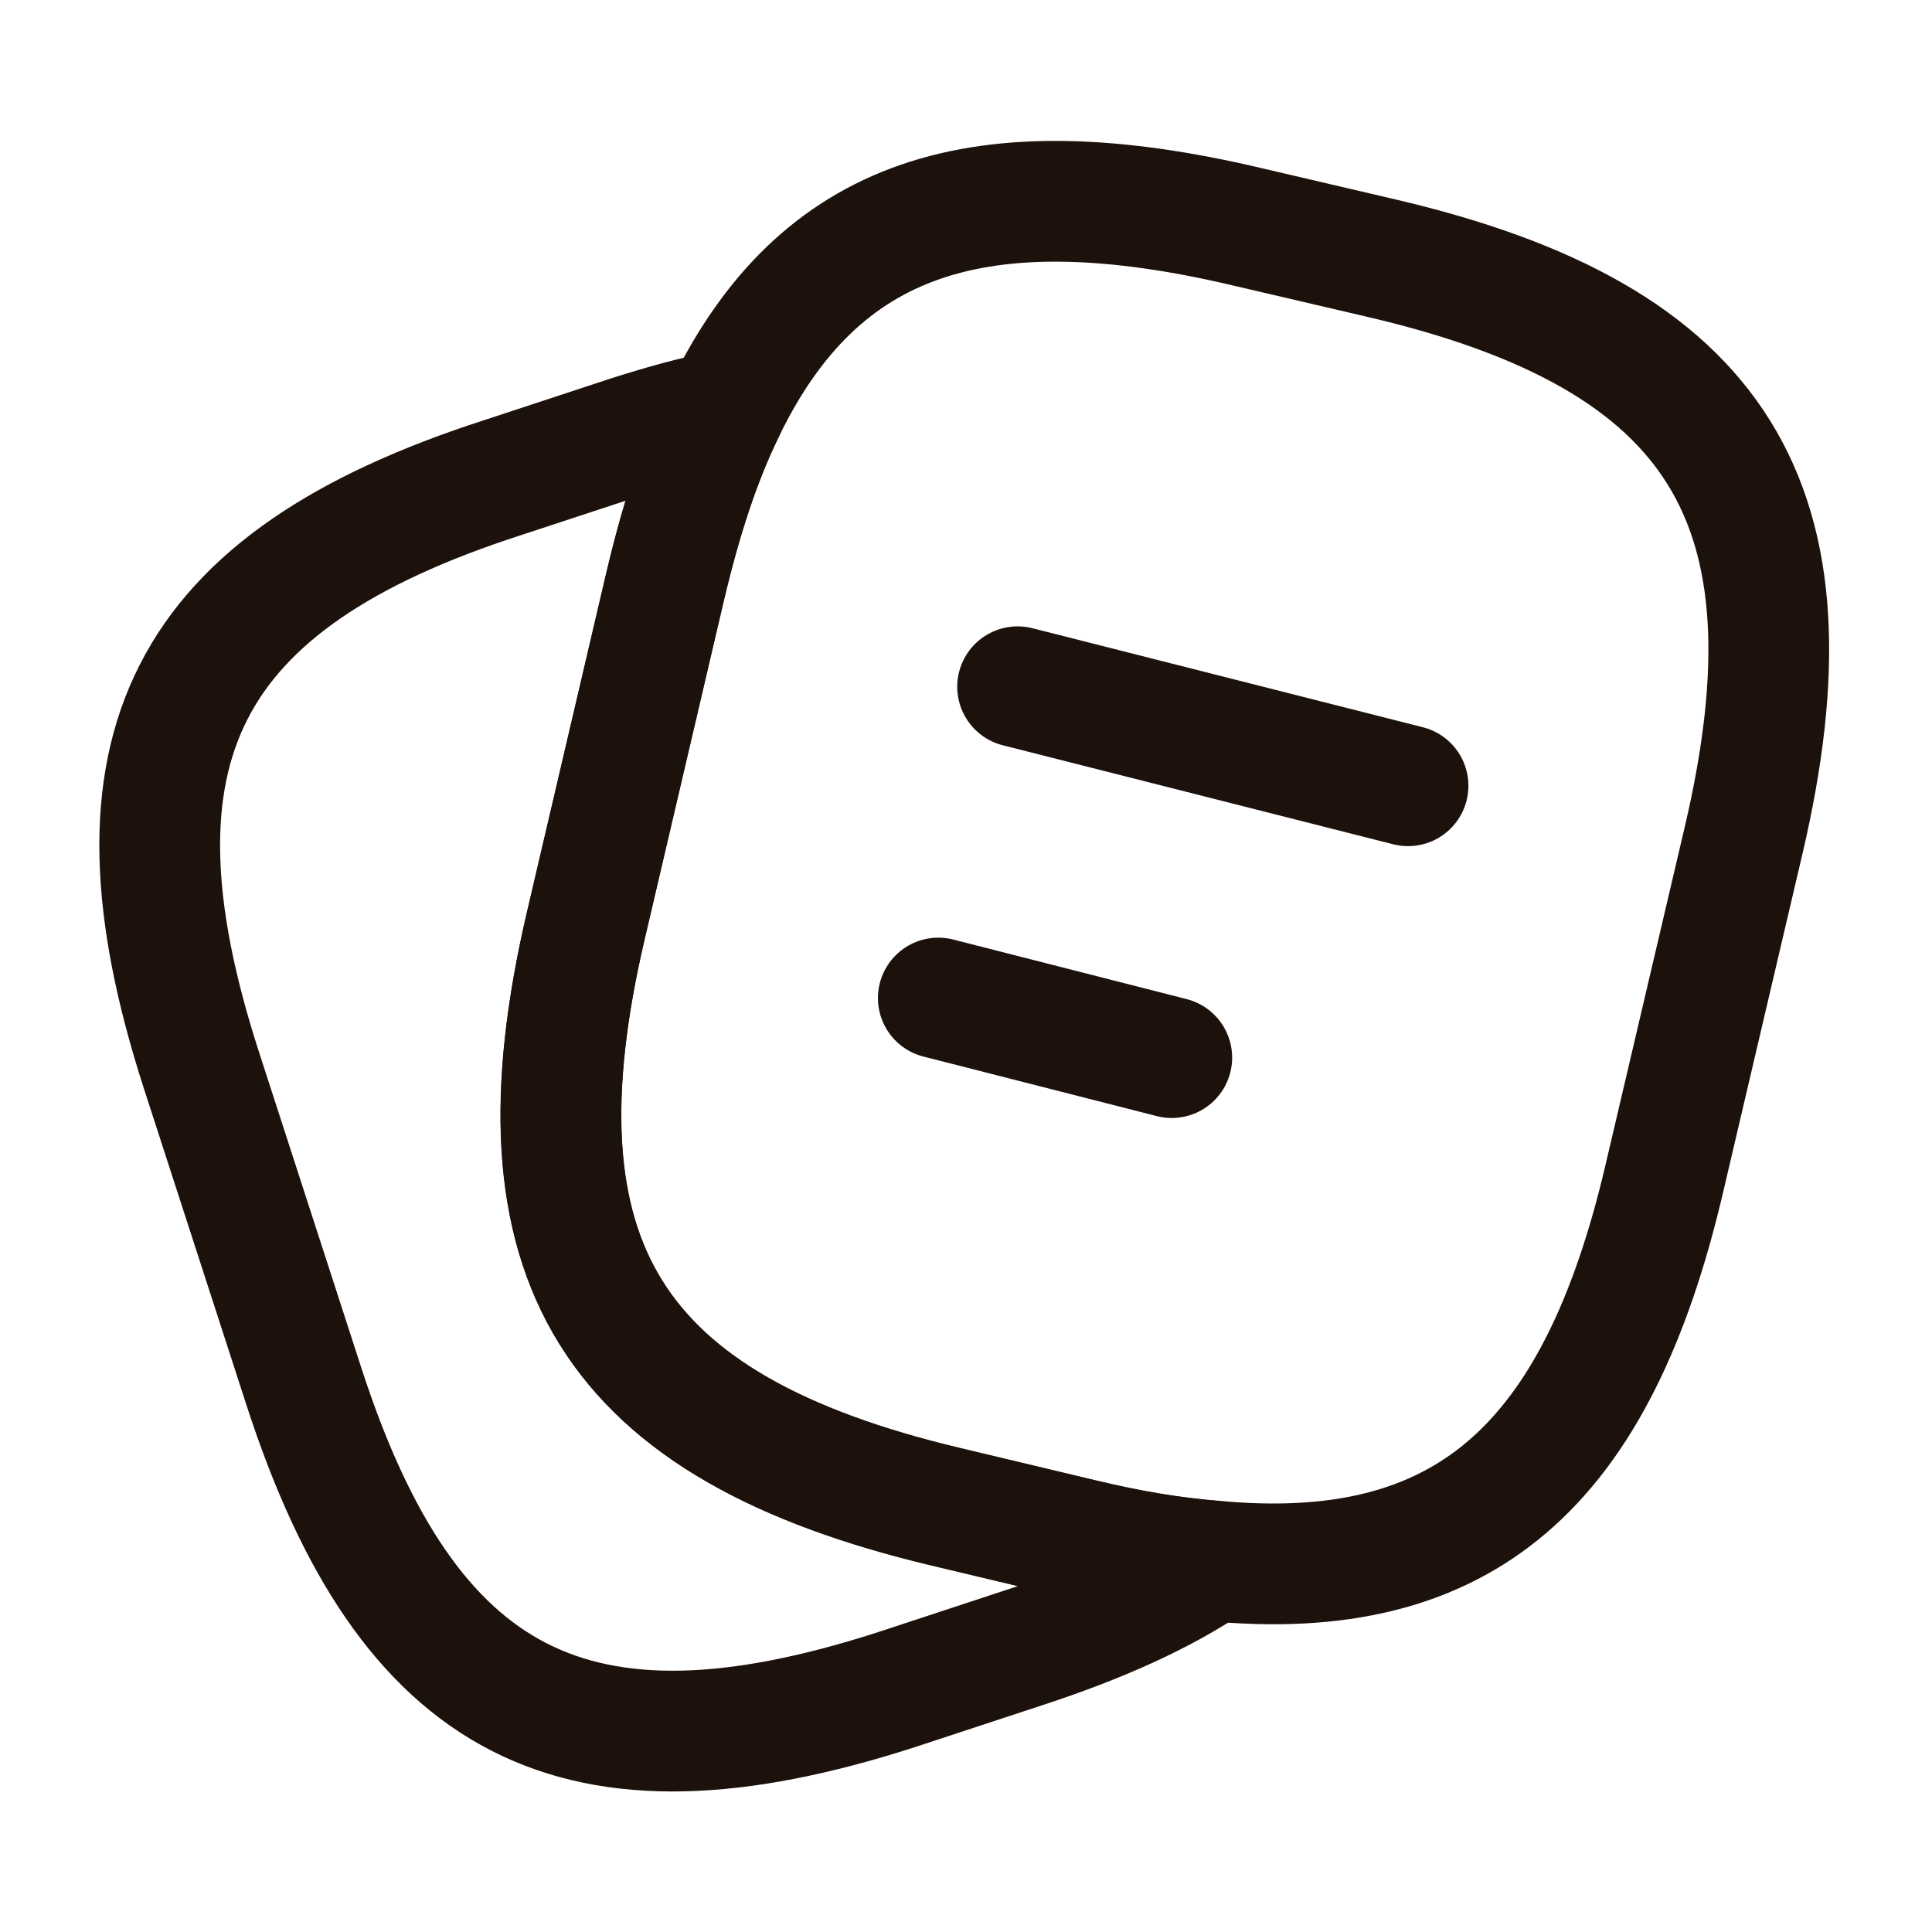
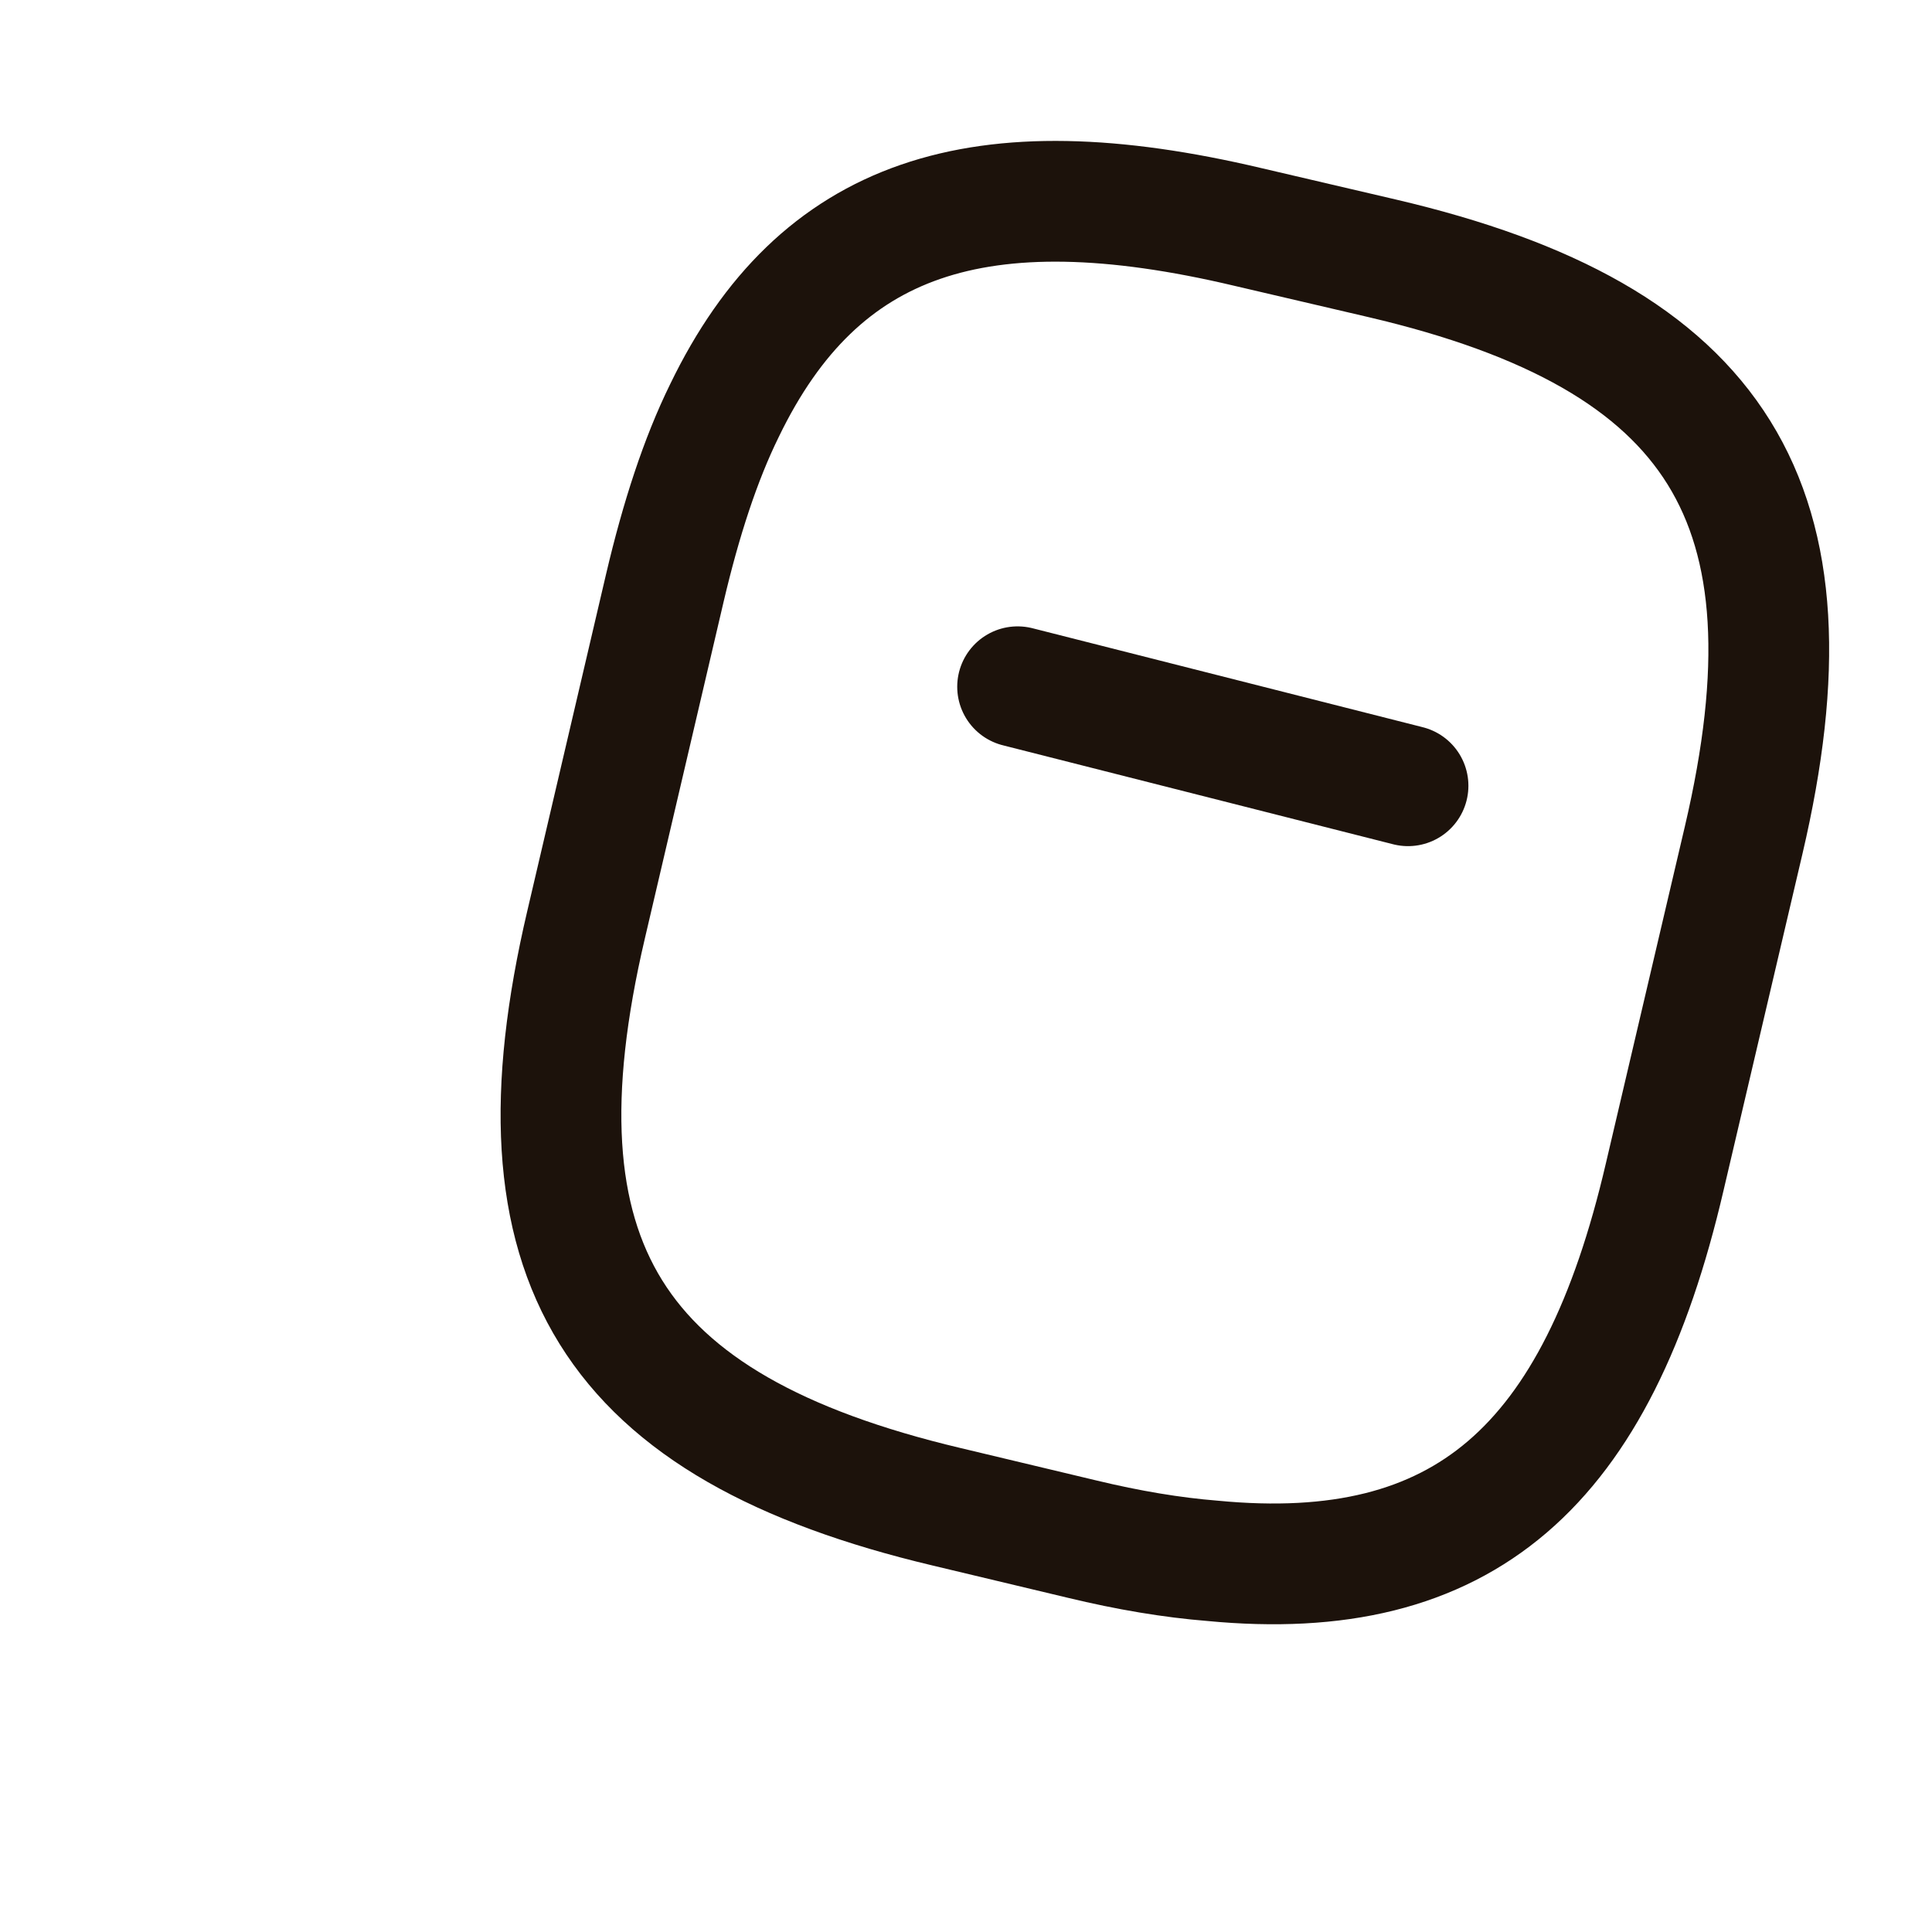
<svg xmlns="http://www.w3.org/2000/svg" width="24" height="24" viewBox="0 0 24 24" fill="none">
  <path d="M21.66 10.438L20.68 14.618C19.84 18.229 18.18 19.689 15.06 19.389C14.56 19.349 14.02 19.259 13.44 19.119L11.76 18.718C7.59 17.729 6.3 15.668 7.28 11.489L8.26 7.299C8.46 6.449 8.7 5.709 9 5.099C10.17 2.679 12.16 2.029 15.5 2.819L17.17 3.209C21.36 4.189 22.64 6.259 21.66 10.438Z" stroke="#1C120B" stroke-width="1.5" stroke-linecap="round" stroke-linejoin="round" />
-   <path d="M15.058 19.392C14.438 19.812 13.658 20.162 12.708 20.472L11.128 20.992C7.158 22.272 5.068 21.202 3.778 17.232L2.498 13.282C1.218 9.312 2.278 7.212 6.248 5.932L7.828 5.412C8.238 5.282 8.628 5.172 8.998 5.102C8.698 5.712 8.458 6.452 8.258 7.302L7.278 11.492C6.298 15.672 7.588 17.732 11.758 18.722L13.438 19.122C14.018 19.262 14.558 19.352 15.058 19.392Z" stroke="#1C120B" stroke-width="1.5" stroke-linecap="round" stroke-linejoin="round" />
  <path d="M12.641 8.531L17.491 9.761" stroke="#1C120B" stroke-width="1.5" stroke-linecap="round" stroke-linejoin="round" />
-   <path d="M11.656 12.398L14.556 13.138" stroke="#1C120B" stroke-width="1.5" stroke-linecap="round" stroke-linejoin="round" />
</svg>